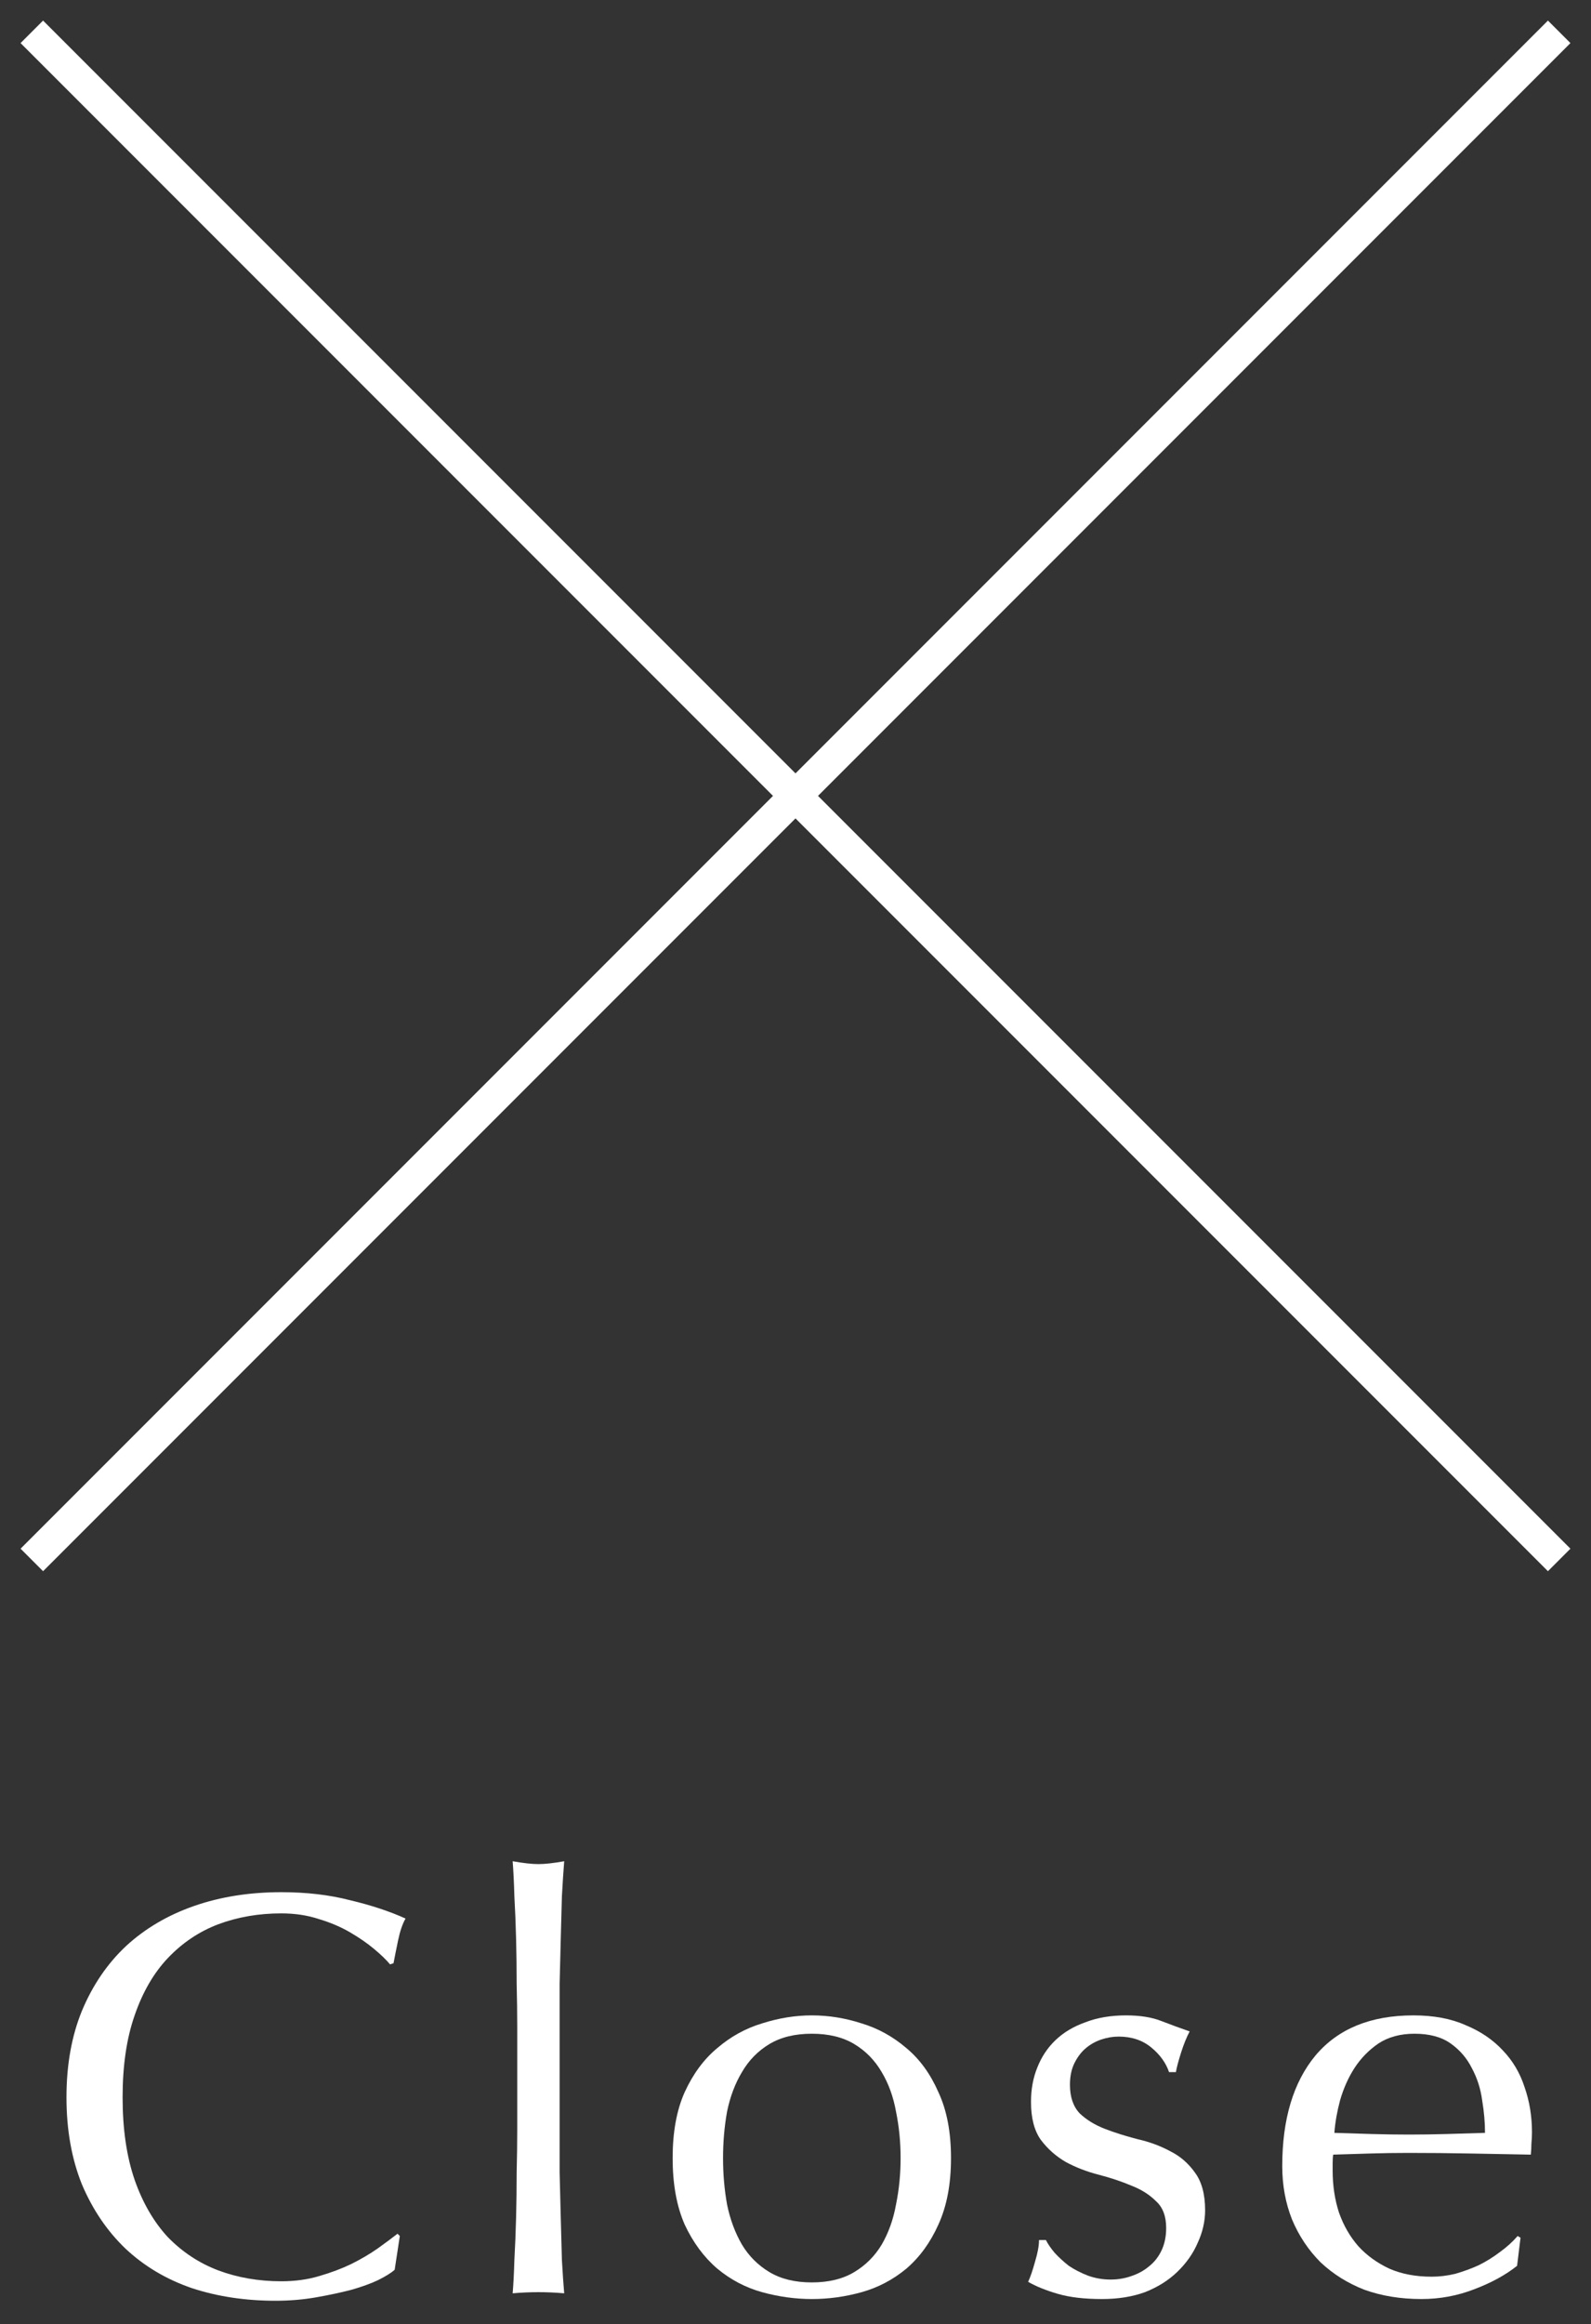
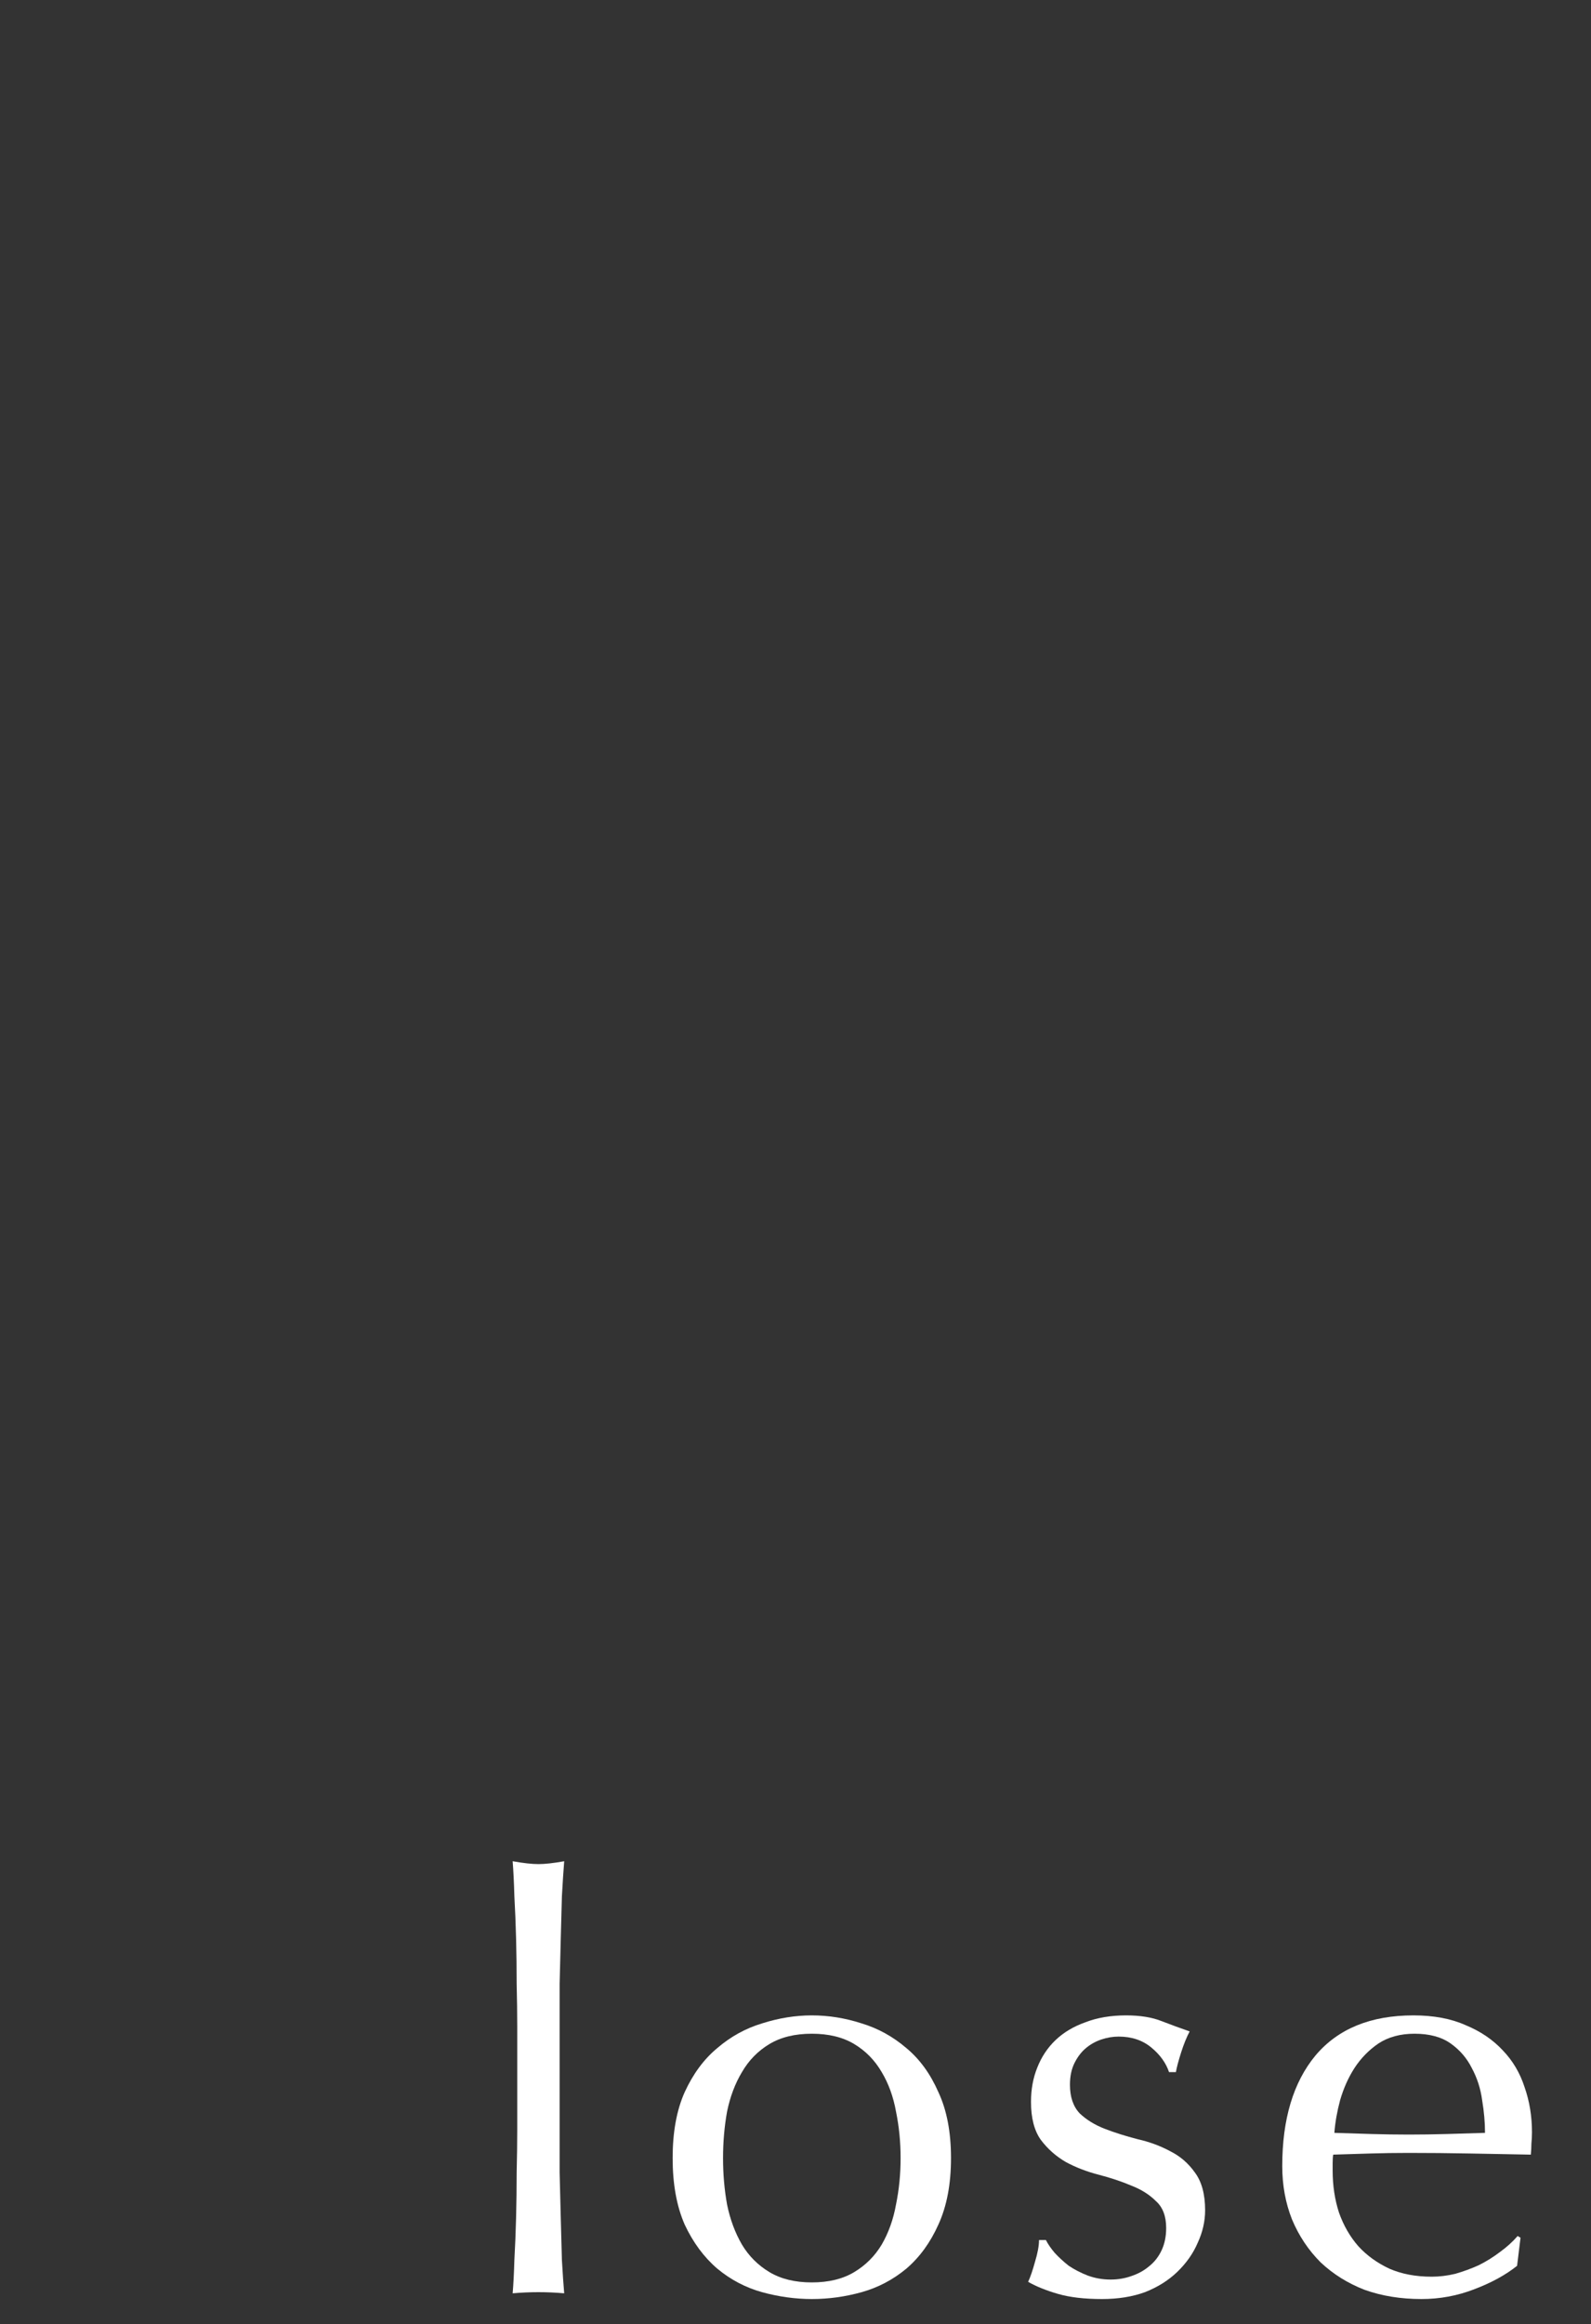
<svg xmlns="http://www.w3.org/2000/svg" width="50" height="73" viewBox="0 0 50 73" fill="none">
  <rect x="0" y="0" width="50" height="73" fill="#333333" stroke="none" />
-   <path d="M1 1L49 49" stroke="white" />
-   <path d="M49 1L1 49" stroke="white" />
-   <path d="M12.403 71.298C12.295 71.394 12.121 71.502 11.881 71.622C11.653 71.73 11.371 71.832 11.035 71.928C10.711 72.012 10.345 72.09 9.937 72.162C9.529 72.234 9.103 72.27 8.659 72.27C7.711 72.27 6.835 72.138 6.031 71.874C5.227 71.598 4.531 71.184 3.943 70.632C3.367 70.08 2.911 69.408 2.575 68.616C2.251 67.812 2.089 66.9 2.089 65.88C2.089 64.86 2.251 63.954 2.575 63.162C2.911 62.358 3.373 61.68 3.961 61.128C4.561 60.576 5.275 60.156 6.103 59.868C6.931 59.58 7.843 59.436 8.839 59.436C9.631 59.436 10.351 59.52 10.999 59.688C11.659 59.844 12.241 60.036 12.745 60.264C12.649 60.432 12.571 60.66 12.511 60.948C12.451 61.236 12.403 61.476 12.367 61.668L12.259 61.704C12.139 61.56 11.971 61.398 11.755 61.218C11.539 61.038 11.287 60.864 10.999 60.696C10.711 60.528 10.387 60.39 10.027 60.282C9.667 60.162 9.271 60.102 8.839 60.102C8.131 60.102 7.471 60.216 6.859 60.444C6.259 60.672 5.731 61.026 5.275 61.506C4.831 61.974 4.483 62.574 4.231 63.306C3.979 64.026 3.853 64.884 3.853 65.88C3.853 66.876 3.979 67.74 4.231 68.472C4.483 69.192 4.831 69.792 5.275 70.272C5.731 70.74 6.259 71.088 6.859 71.316C7.471 71.544 8.131 71.658 8.839 71.658C9.271 71.658 9.667 71.604 10.027 71.496C10.399 71.388 10.735 71.262 11.035 71.118C11.347 70.962 11.623 70.8 11.863 70.632C12.115 70.452 12.325 70.296 12.493 70.164L12.565 70.236L12.403 71.298Z" fill="white" />
  <path d="M16.255 63.648C16.255 63.24 16.249 62.796 16.237 62.316C16.237 61.836 16.231 61.362 16.219 60.894C16.207 60.426 16.189 59.982 16.165 59.562C16.153 59.13 16.135 58.764 16.111 58.464C16.447 58.524 16.717 58.554 16.921 58.554C17.125 58.554 17.395 58.524 17.731 58.464C17.707 58.764 17.683 59.13 17.659 59.562C17.647 59.982 17.635 60.426 17.623 60.894C17.611 61.362 17.599 61.836 17.587 62.316C17.587 62.796 17.587 63.24 17.587 63.648V66.906C17.587 67.314 17.587 67.758 17.587 68.238C17.599 68.718 17.611 69.192 17.623 69.66C17.635 70.128 17.647 70.572 17.659 70.992C17.683 71.412 17.707 71.76 17.731 72.036C17.455 72.012 17.185 72 16.921 72C16.657 72 16.387 72.012 16.111 72.036C16.135 71.76 16.153 71.412 16.165 70.992C16.189 70.572 16.207 70.128 16.219 69.66C16.231 69.192 16.237 68.718 16.237 68.238C16.249 67.758 16.255 67.314 16.255 66.906V63.648Z" fill="white" />
  <path d="M22.723 67.788C22.723 68.292 22.765 68.778 22.849 69.246C22.945 69.714 23.101 70.134 23.317 70.506C23.533 70.866 23.821 71.154 24.181 71.37C24.541 71.586 24.985 71.694 25.513 71.694C26.041 71.694 26.485 71.586 26.845 71.37C27.205 71.154 27.493 70.866 27.709 70.506C27.925 70.134 28.075 69.714 28.159 69.246C28.255 68.778 28.303 68.292 28.303 67.788C28.303 67.284 28.255 66.798 28.159 66.33C28.075 65.862 27.925 65.448 27.709 65.088C27.493 64.716 27.205 64.422 26.845 64.206C26.485 63.99 26.041 63.882 25.513 63.882C24.985 63.882 24.541 63.99 24.181 64.206C23.821 64.422 23.533 64.716 23.317 65.088C23.101 65.448 22.945 65.862 22.849 66.33C22.765 66.798 22.723 67.284 22.723 67.788ZM21.139 67.788C21.139 66.972 21.265 66.282 21.517 65.718C21.781 65.142 22.123 64.68 22.543 64.332C22.963 63.972 23.431 63.714 23.947 63.558C24.475 63.39 24.997 63.306 25.513 63.306C26.041 63.306 26.563 63.39 27.079 63.558C27.595 63.714 28.063 63.972 28.483 64.332C28.903 64.68 29.239 65.142 29.491 65.718C29.755 66.282 29.887 66.972 29.887 67.788C29.887 68.604 29.755 69.3 29.491 69.876C29.239 70.44 28.903 70.902 28.483 71.262C28.063 71.61 27.595 71.856 27.079 72C26.563 72.144 26.041 72.216 25.513 72.216C24.997 72.216 24.475 72.144 23.947 72C23.431 71.856 22.963 71.61 22.543 71.262C22.123 70.902 21.781 70.44 21.517 69.876C21.265 69.3 21.139 68.604 21.139 67.788Z" fill="white" />
  <path d="M32.869 70.362C32.929 70.482 33.019 70.614 33.139 70.758C33.271 70.902 33.421 71.04 33.589 71.172C33.769 71.292 33.967 71.394 34.183 71.478C34.411 71.562 34.651 71.604 34.903 71.604C35.131 71.604 35.347 71.568 35.551 71.496C35.767 71.424 35.953 71.322 36.109 71.19C36.277 71.058 36.409 70.89 36.505 70.686C36.601 70.482 36.649 70.248 36.649 69.984C36.649 69.612 36.541 69.33 36.325 69.138C36.121 68.934 35.863 68.772 35.551 68.652C35.239 68.52 34.897 68.406 34.525 68.31C34.153 68.214 33.811 68.082 33.499 67.914C33.187 67.734 32.923 67.5 32.707 67.212C32.503 66.924 32.401 66.528 32.401 66.024C32.401 65.628 32.467 65.268 32.599 64.944C32.731 64.608 32.923 64.32 33.175 64.08C33.427 63.84 33.739 63.654 34.111 63.522C34.483 63.378 34.909 63.306 35.389 63.306C35.833 63.306 36.205 63.366 36.505 63.486C36.817 63.606 37.111 63.714 37.387 63.81C37.291 63.99 37.201 64.212 37.117 64.476C37.033 64.74 36.979 64.944 36.955 65.088H36.739C36.643 64.8 36.457 64.542 36.181 64.314C35.905 64.086 35.563 63.972 35.155 63.972C34.975 63.972 34.795 64.002 34.615 64.062C34.435 64.122 34.273 64.212 34.129 64.332C33.985 64.452 33.865 64.608 33.769 64.8C33.673 64.992 33.625 65.22 33.625 65.484C33.625 65.868 33.727 66.168 33.931 66.384C34.147 66.588 34.411 66.75 34.723 66.87C35.035 66.99 35.377 67.098 35.749 67.194C36.121 67.278 36.463 67.404 36.775 67.572C37.087 67.728 37.345 67.95 37.549 68.238C37.765 68.526 37.873 68.922 37.873 69.426C37.873 69.774 37.795 70.116 37.639 70.452C37.495 70.788 37.279 71.094 36.991 71.37C36.715 71.634 36.379 71.844 35.983 72C35.587 72.144 35.137 72.216 34.633 72.216C34.081 72.216 33.619 72.162 33.247 72.054C32.875 71.946 32.563 71.82 32.311 71.676C32.383 71.52 32.455 71.31 32.527 71.046C32.611 70.77 32.653 70.542 32.653 70.362H32.869Z" fill="white" />
  <path d="M44.455 63.882C44.011 63.882 43.633 63.984 43.321 64.188C43.021 64.392 42.769 64.65 42.565 64.962C42.373 65.262 42.223 65.598 42.115 65.97C42.019 66.33 41.959 66.672 41.935 66.996C42.307 67.008 42.691 67.02 43.087 67.032C43.495 67.044 43.891 67.05 44.275 67.05C44.671 67.05 45.073 67.044 45.481 67.032C45.889 67.02 46.285 67.008 46.669 66.996C46.669 66.672 46.639 66.33 46.579 65.97C46.531 65.61 46.423 65.274 46.255 64.962C46.099 64.65 45.877 64.392 45.589 64.188C45.301 63.984 44.923 63.882 44.455 63.882ZM40.297 68.04C40.297 66.564 40.645 65.406 41.341 64.566C42.049 63.726 43.075 63.306 44.419 63.306C45.055 63.306 45.601 63.408 46.057 63.612C46.525 63.804 46.915 64.068 47.227 64.404C47.539 64.728 47.767 65.112 47.911 65.556C48.067 66 48.145 66.474 48.145 66.978C48.145 67.098 48.139 67.218 48.127 67.338C48.127 67.446 48.121 67.56 48.109 67.68C47.461 67.668 46.819 67.656 46.183 67.644C45.547 67.632 44.905 67.626 44.257 67.626C43.861 67.626 43.465 67.632 43.069 67.644C42.685 67.656 42.295 67.668 41.899 67.68C41.887 67.74 41.881 67.83 41.881 67.95V68.184C41.881 68.652 41.947 69.09 42.079 69.498C42.223 69.906 42.427 70.26 42.691 70.56C42.955 70.848 43.279 71.082 43.663 71.262C44.047 71.43 44.491 71.514 44.995 71.514C45.235 71.514 45.481 71.484 45.733 71.424C45.985 71.352 46.231 71.262 46.471 71.154C46.711 71.034 46.933 70.896 47.137 70.74C47.353 70.584 47.539 70.416 47.695 70.236L47.785 70.29L47.677 71.172C47.317 71.46 46.867 71.706 46.327 71.91C45.799 72.114 45.247 72.216 44.671 72.216C44.023 72.216 43.429 72.12 42.889 71.928C42.361 71.724 41.899 71.436 41.503 71.064C41.119 70.68 40.819 70.23 40.603 69.714C40.399 69.198 40.297 68.64 40.297 68.04Z" fill="white" />
</svg>